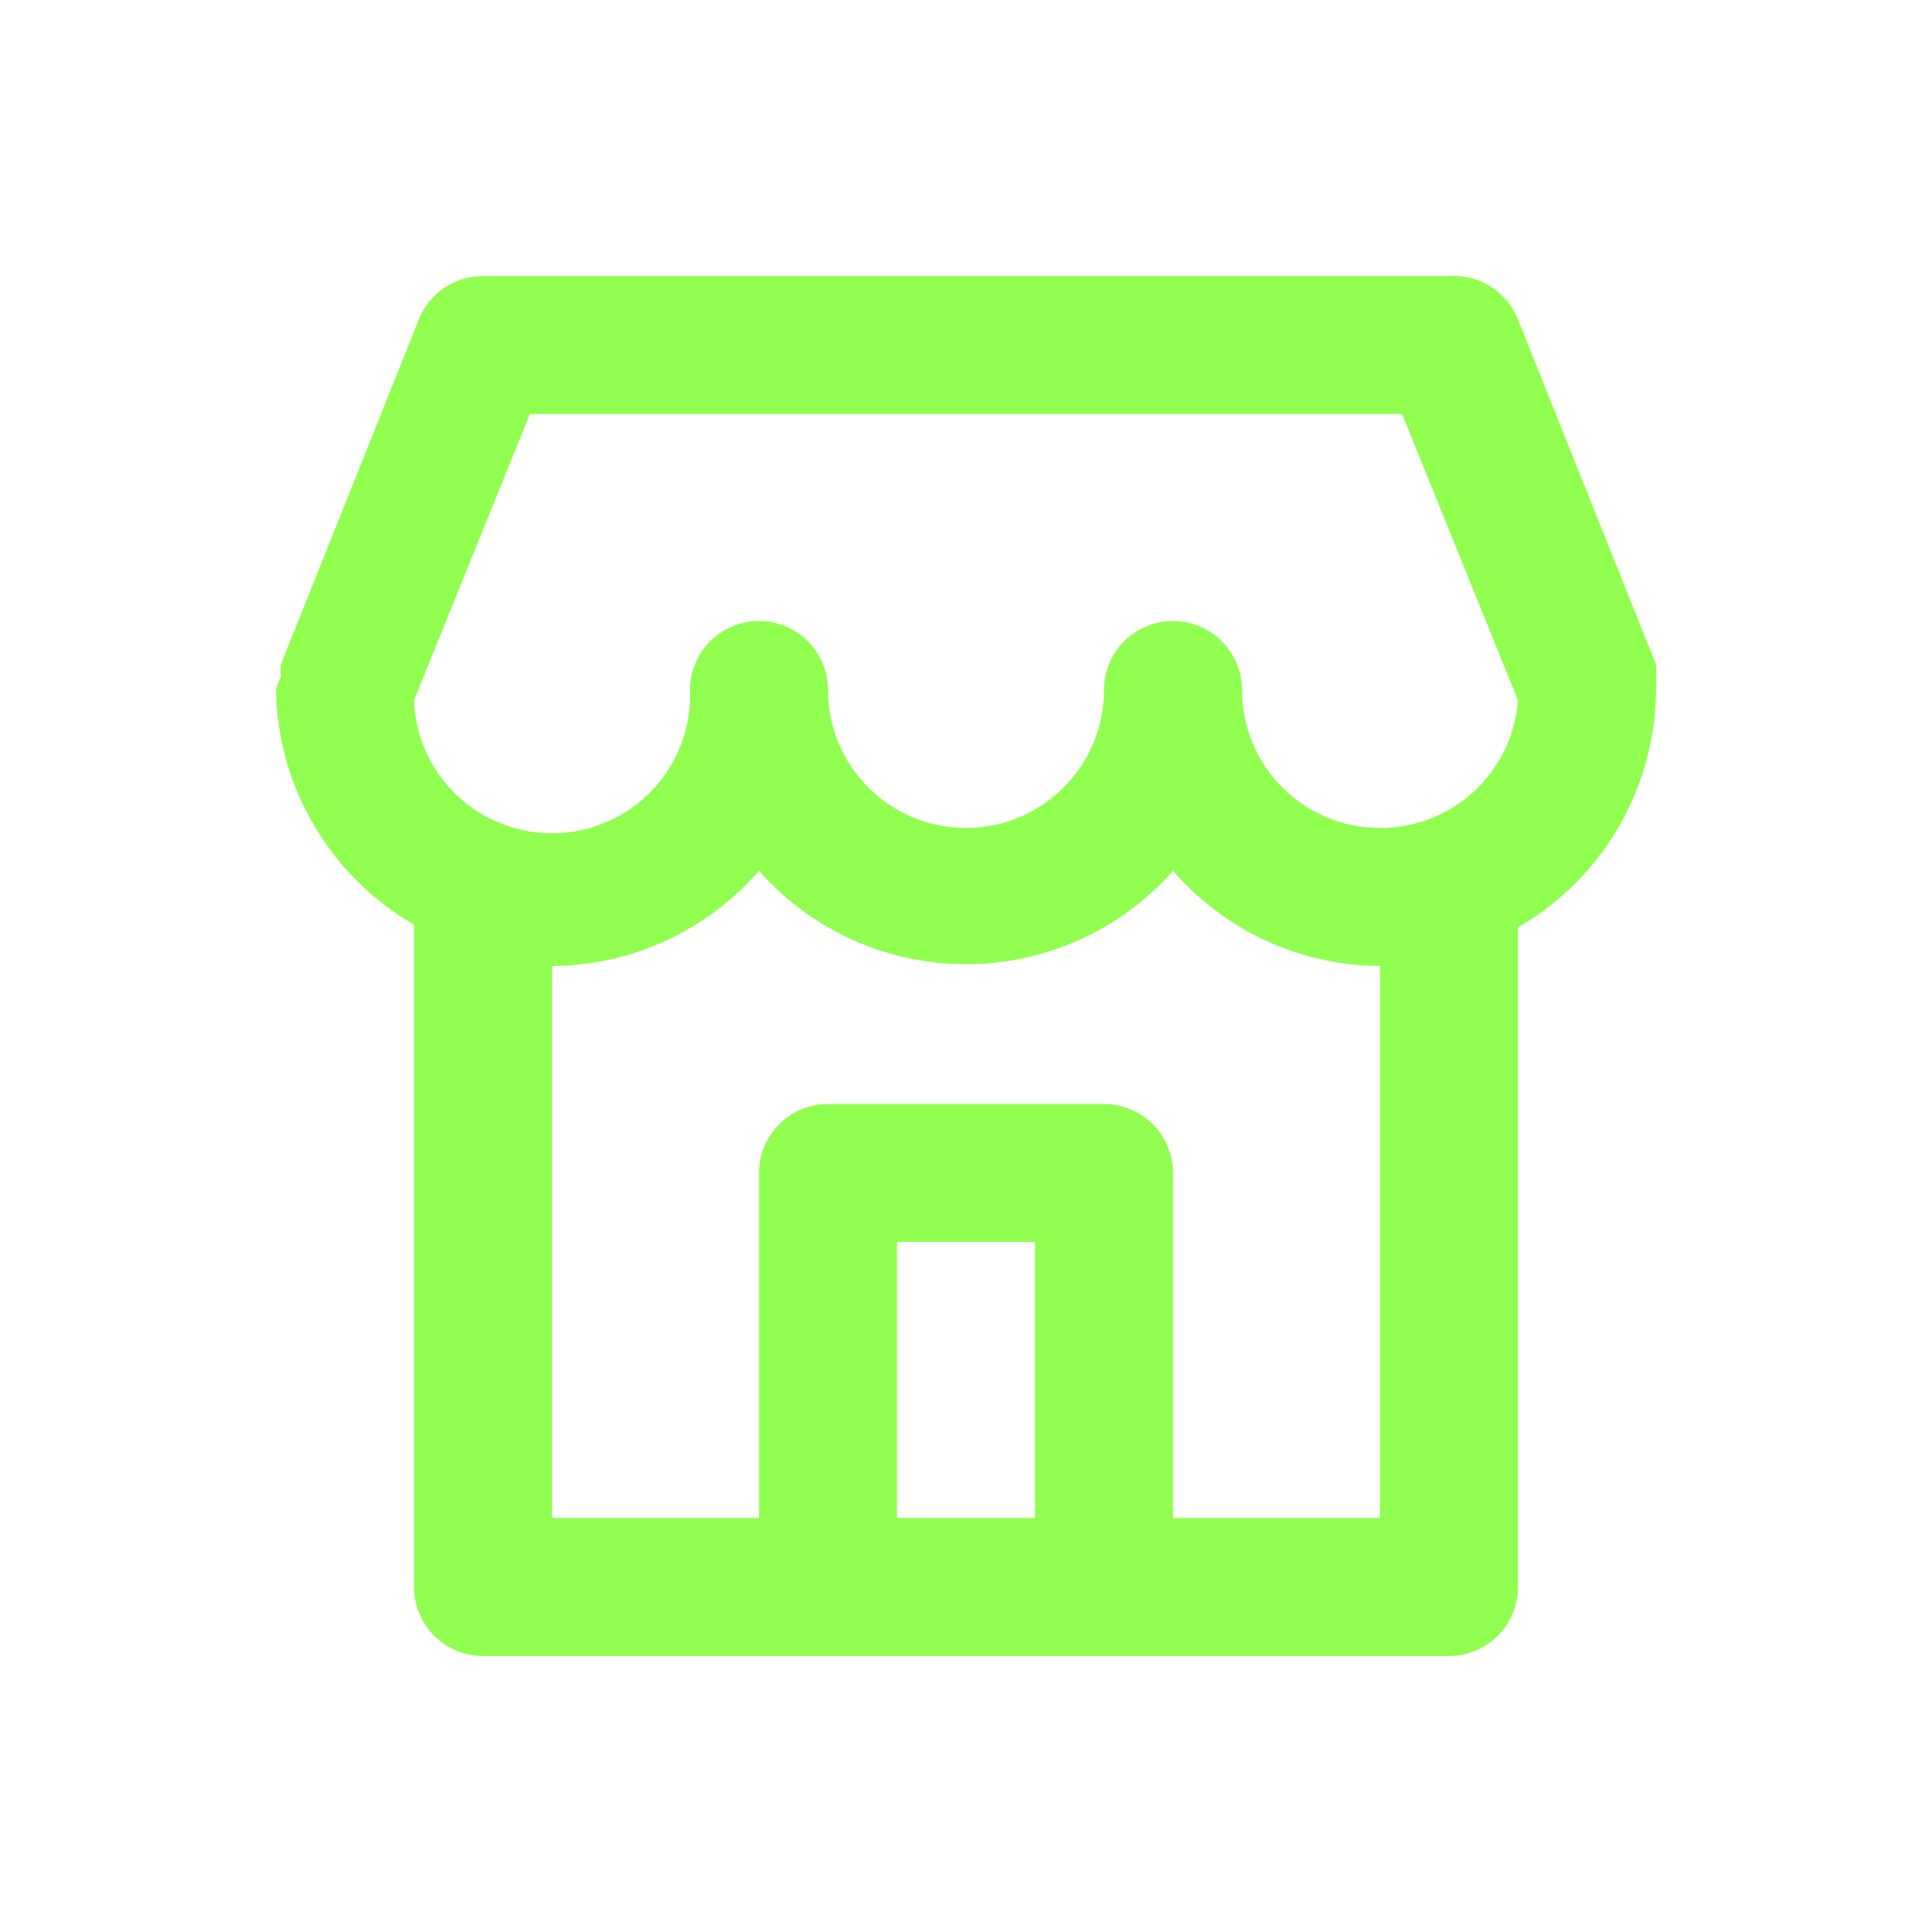
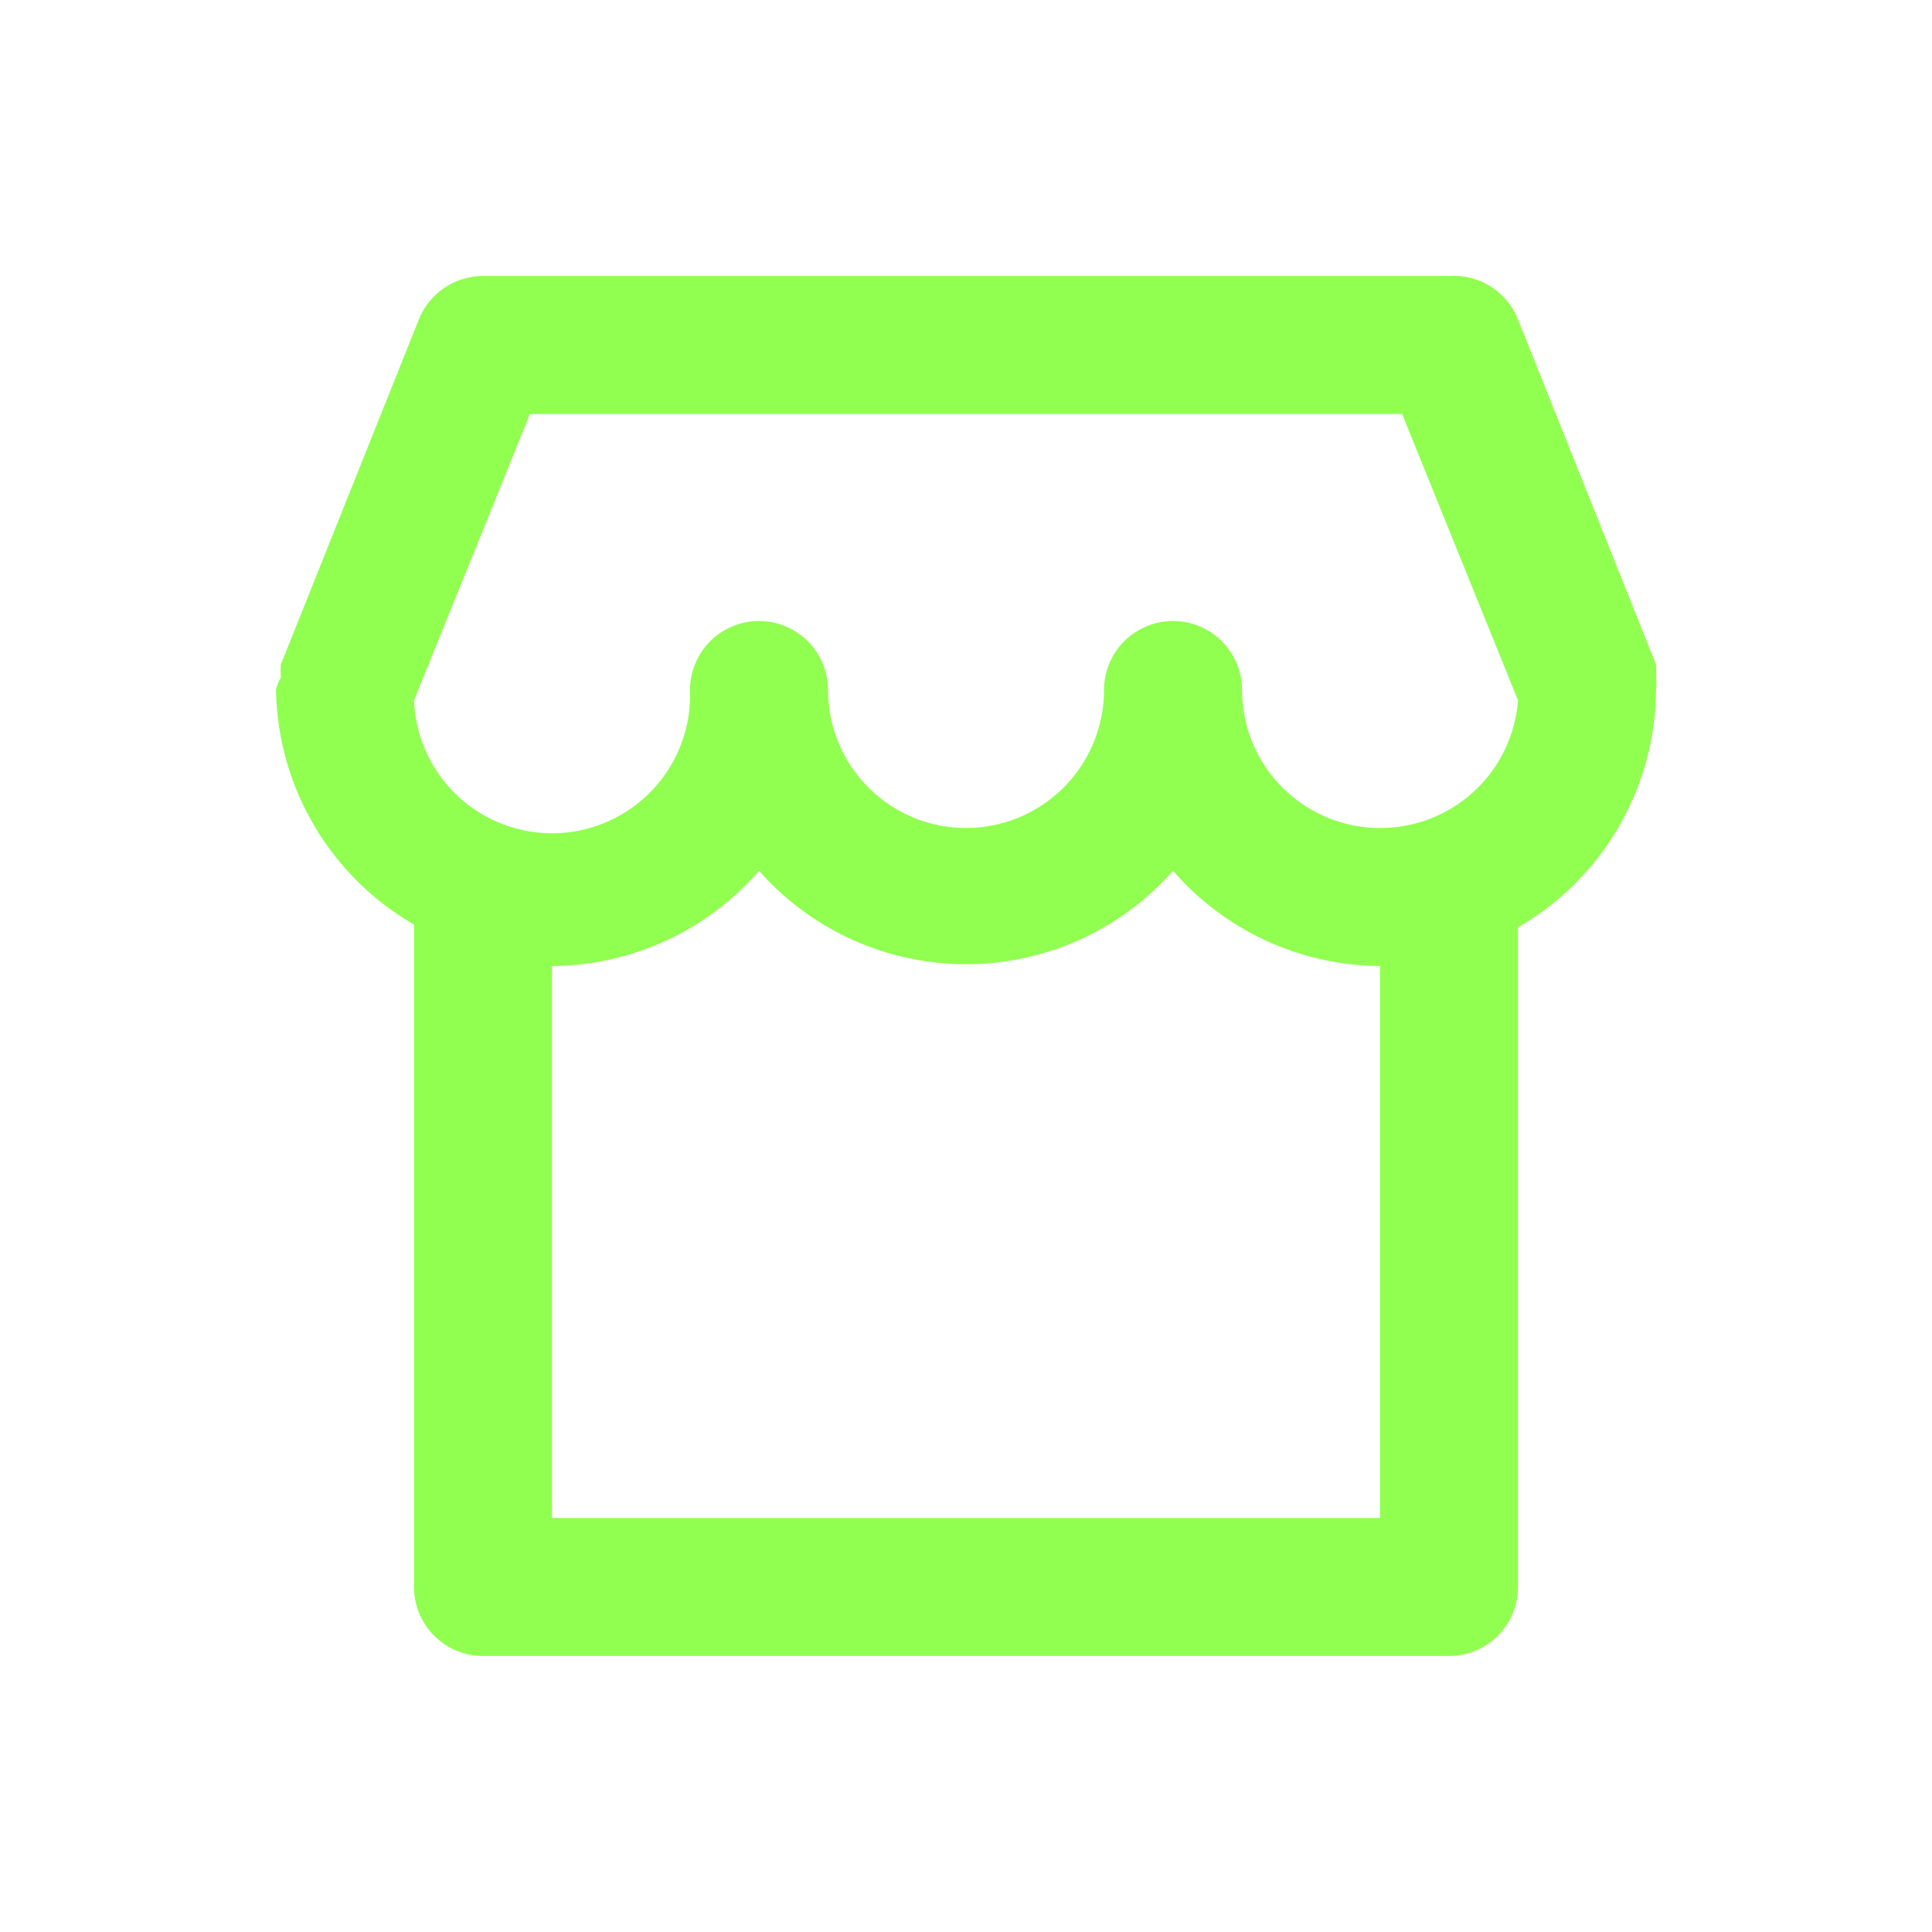
<svg xmlns="http://www.w3.org/2000/svg" width="42" height="42" viewBox="0 0 42 42" fill="none">
  <path d="M36 14.73C36.007 14.635 36.007 14.54 36 14.445L33 6.945C32.883 6.649 32.674 6.397 32.404 6.227C32.135 6.057 31.818 5.978 31.5 6H10.5C10.2 6 9.906 6.09 9.657 6.258C9.409 6.427 9.216 6.666 9.105 6.945L6.105 14.445C6.098 14.54 6.098 14.635 6.105 14.73C6.055 14.813 6.02 14.905 6 15C6.017 16.037 6.302 17.052 6.828 17.945C7.353 18.839 8.102 19.582 9 20.1V34.5C9 34.898 9.158 35.279 9.439 35.561C9.721 35.842 10.102 36 10.5 36H31.5C31.898 36 32.279 35.842 32.561 35.561C32.842 35.279 33 34.898 33 34.5V20.16C33.907 19.637 34.661 18.885 35.187 17.98C35.713 17.074 35.994 16.047 36 15C36.014 14.911 36.014 14.819 36 14.73ZM30 33C20 33 22 33 12 33V21C12.854 20.995 13.697 20.808 14.474 20.451C15.25 20.094 15.941 19.576 16.5 18.93C17.063 19.569 17.756 20.08 18.531 20.43C19.307 20.78 20.149 20.961 21 20.961C21.851 20.961 22.693 20.78 23.469 20.43C24.244 20.08 24.937 19.569 25.5 18.93C26.059 19.576 26.75 20.094 27.526 20.451C28.302 20.808 29.146 20.995 30 21V33ZM30 18C29.204 18 28.441 17.684 27.879 17.121C27.316 16.559 27 15.796 27 15C27 14.602 26.842 14.221 26.561 13.939C26.279 13.658 25.898 13.5 25.5 13.5C25.102 13.5 24.721 13.658 24.439 13.939C24.158 14.221 24 14.602 24 15C24 15.796 23.684 16.559 23.121 17.121C22.559 17.684 21.796 18 21 18C20.204 18 19.441 17.684 18.879 17.121C18.316 16.559 18 15.796 18 15C18 14.602 17.842 14.221 17.561 13.939C17.279 13.658 16.898 13.5 16.5 13.5C16.102 13.5 15.721 13.658 15.439 13.939C15.158 14.221 15 14.602 15 15C15.015 15.394 14.952 15.787 14.815 16.157C14.678 16.526 14.469 16.865 14.201 17.154C13.933 17.443 13.61 17.677 13.252 17.841C12.894 18.006 12.507 18.098 12.113 18.113C11.317 18.142 10.542 17.855 9.958 17.313C9.669 17.045 9.436 16.723 9.271 16.364C9.107 16.006 9.015 15.619 9 15.225L11.52 9H30.48L33 15.225C32.943 15.981 32.602 16.688 32.046 17.202C31.489 17.717 30.758 18.002 30 18Z" fill="#91FF50" />
-   <path fill-rule="evenodd" clip-rule="evenodd" d="M16.5 25.5C16.5 24.672 17.172 24 18 24H24C24.828 24 25.5 24.672 25.5 25.5V33H22.5V27H19.5V33H16.5V25.5Z" fill="#91FF50" />
</svg>